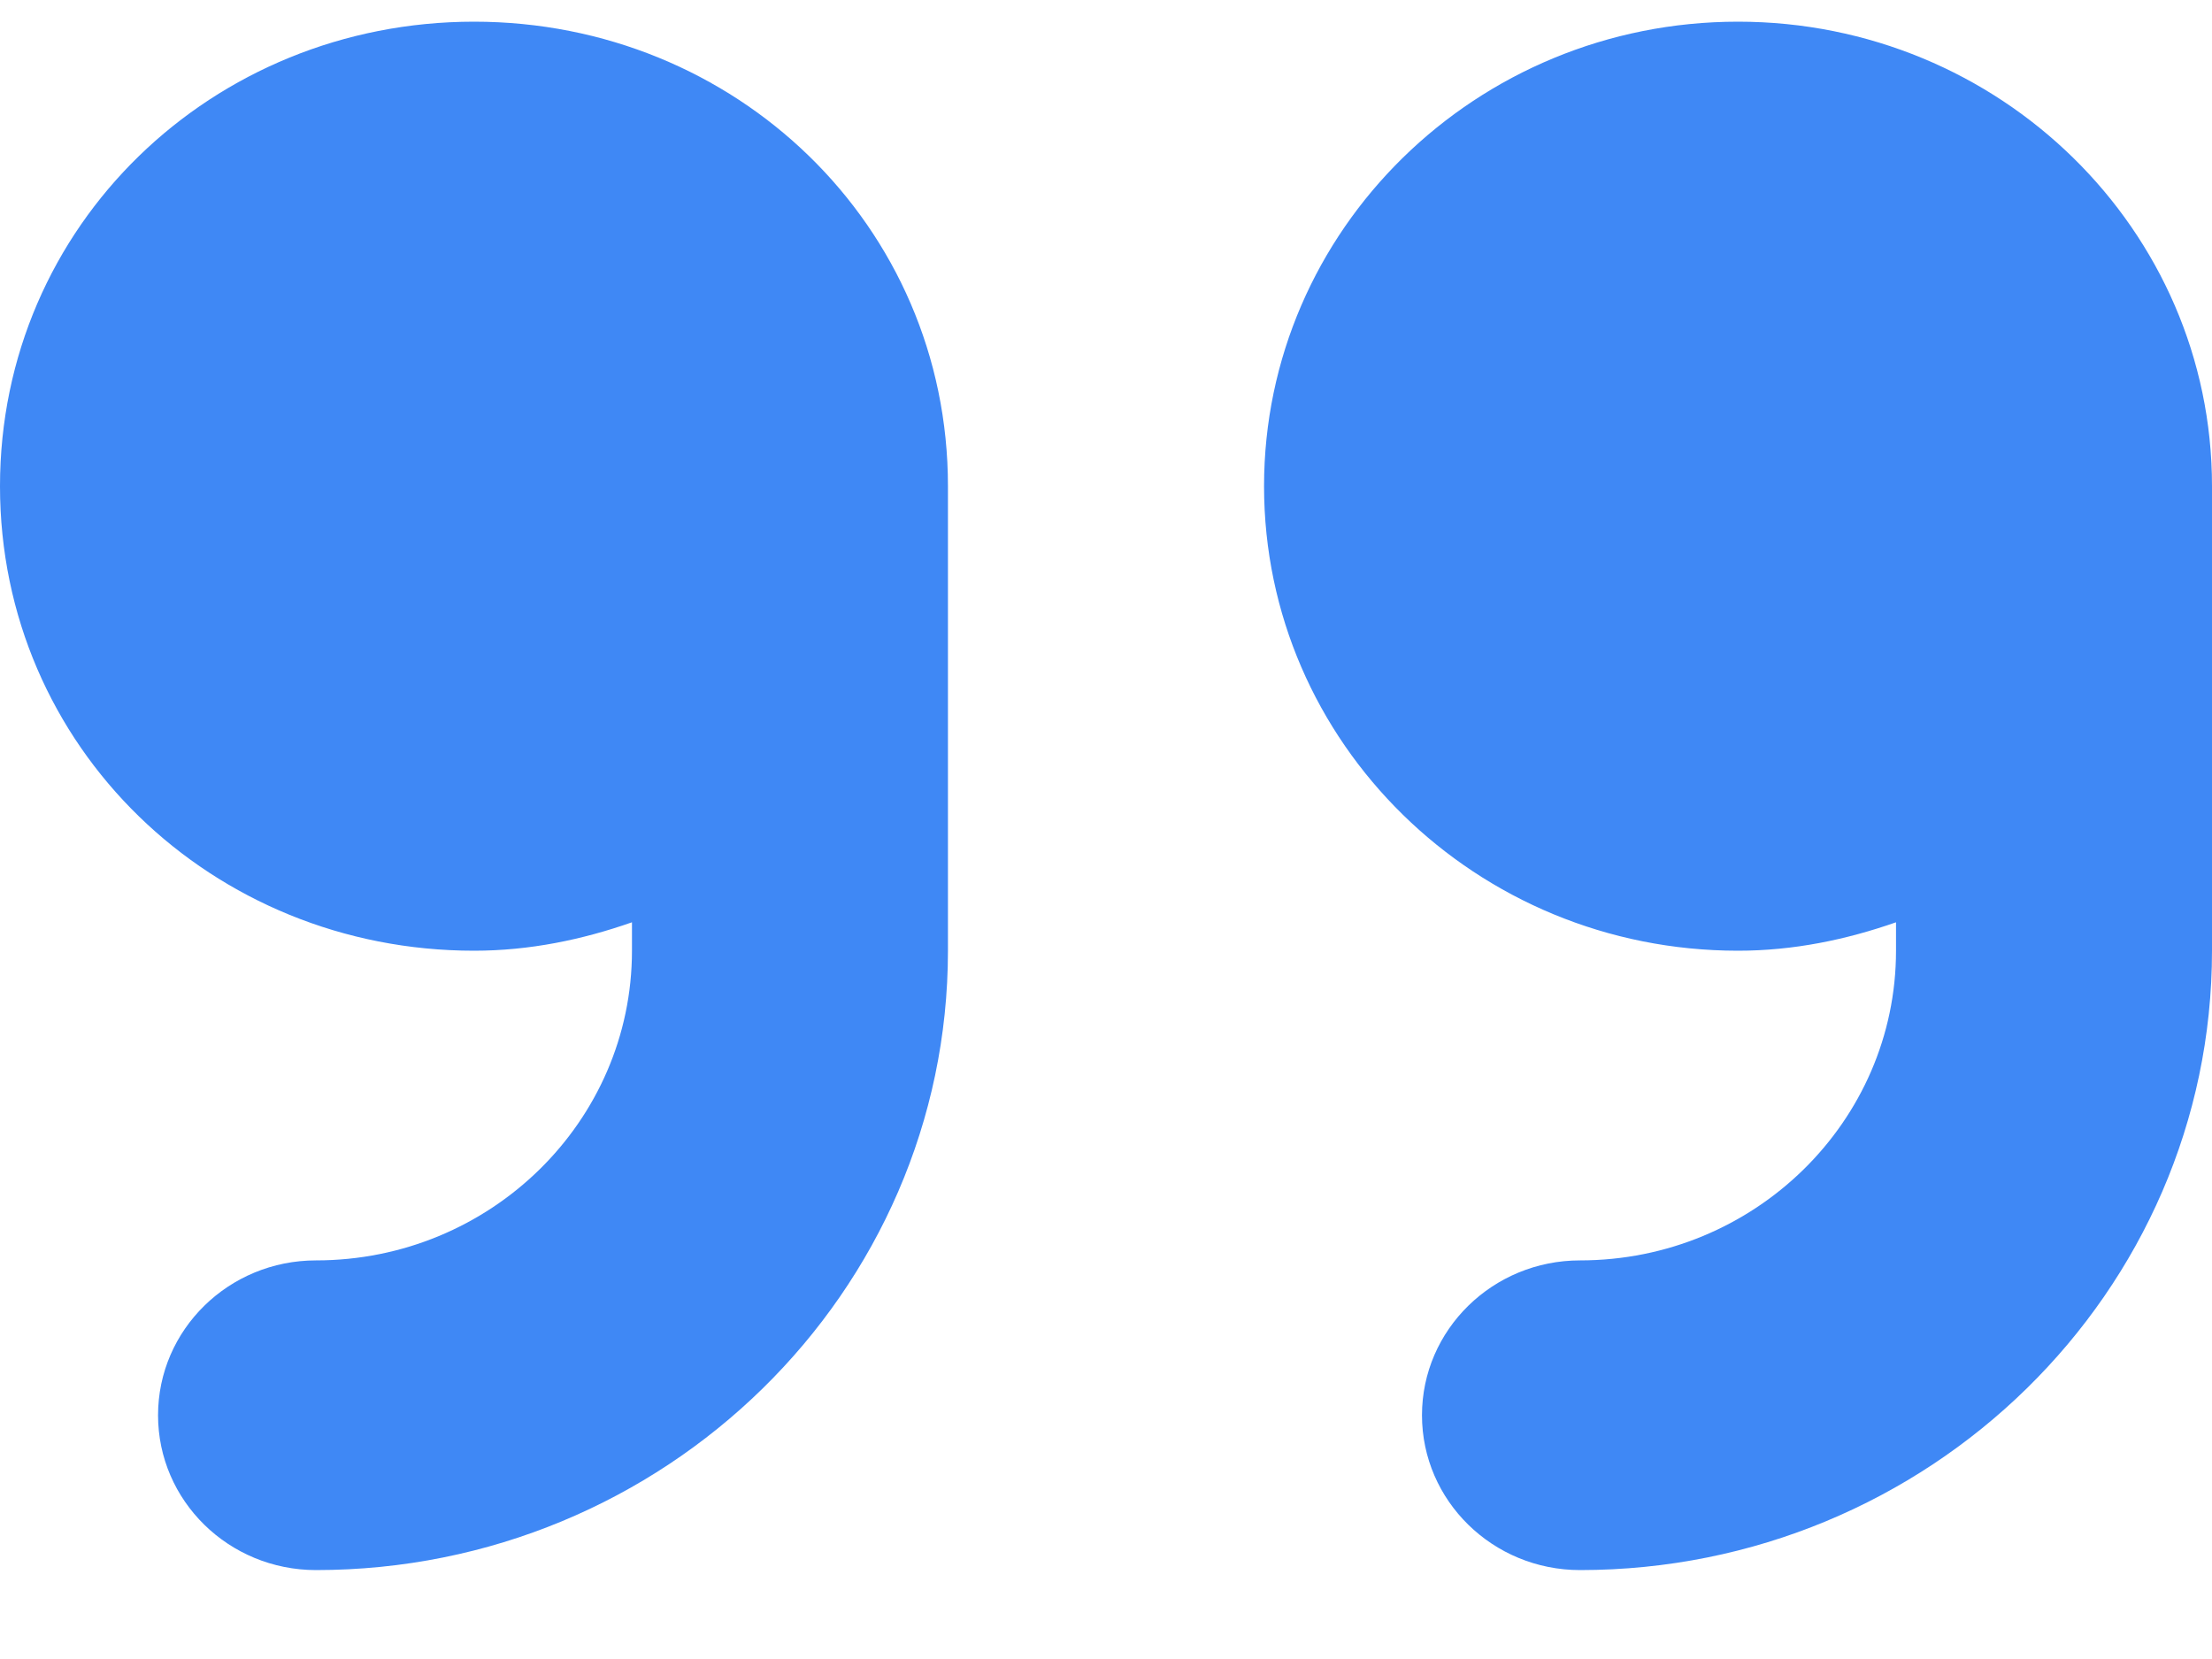
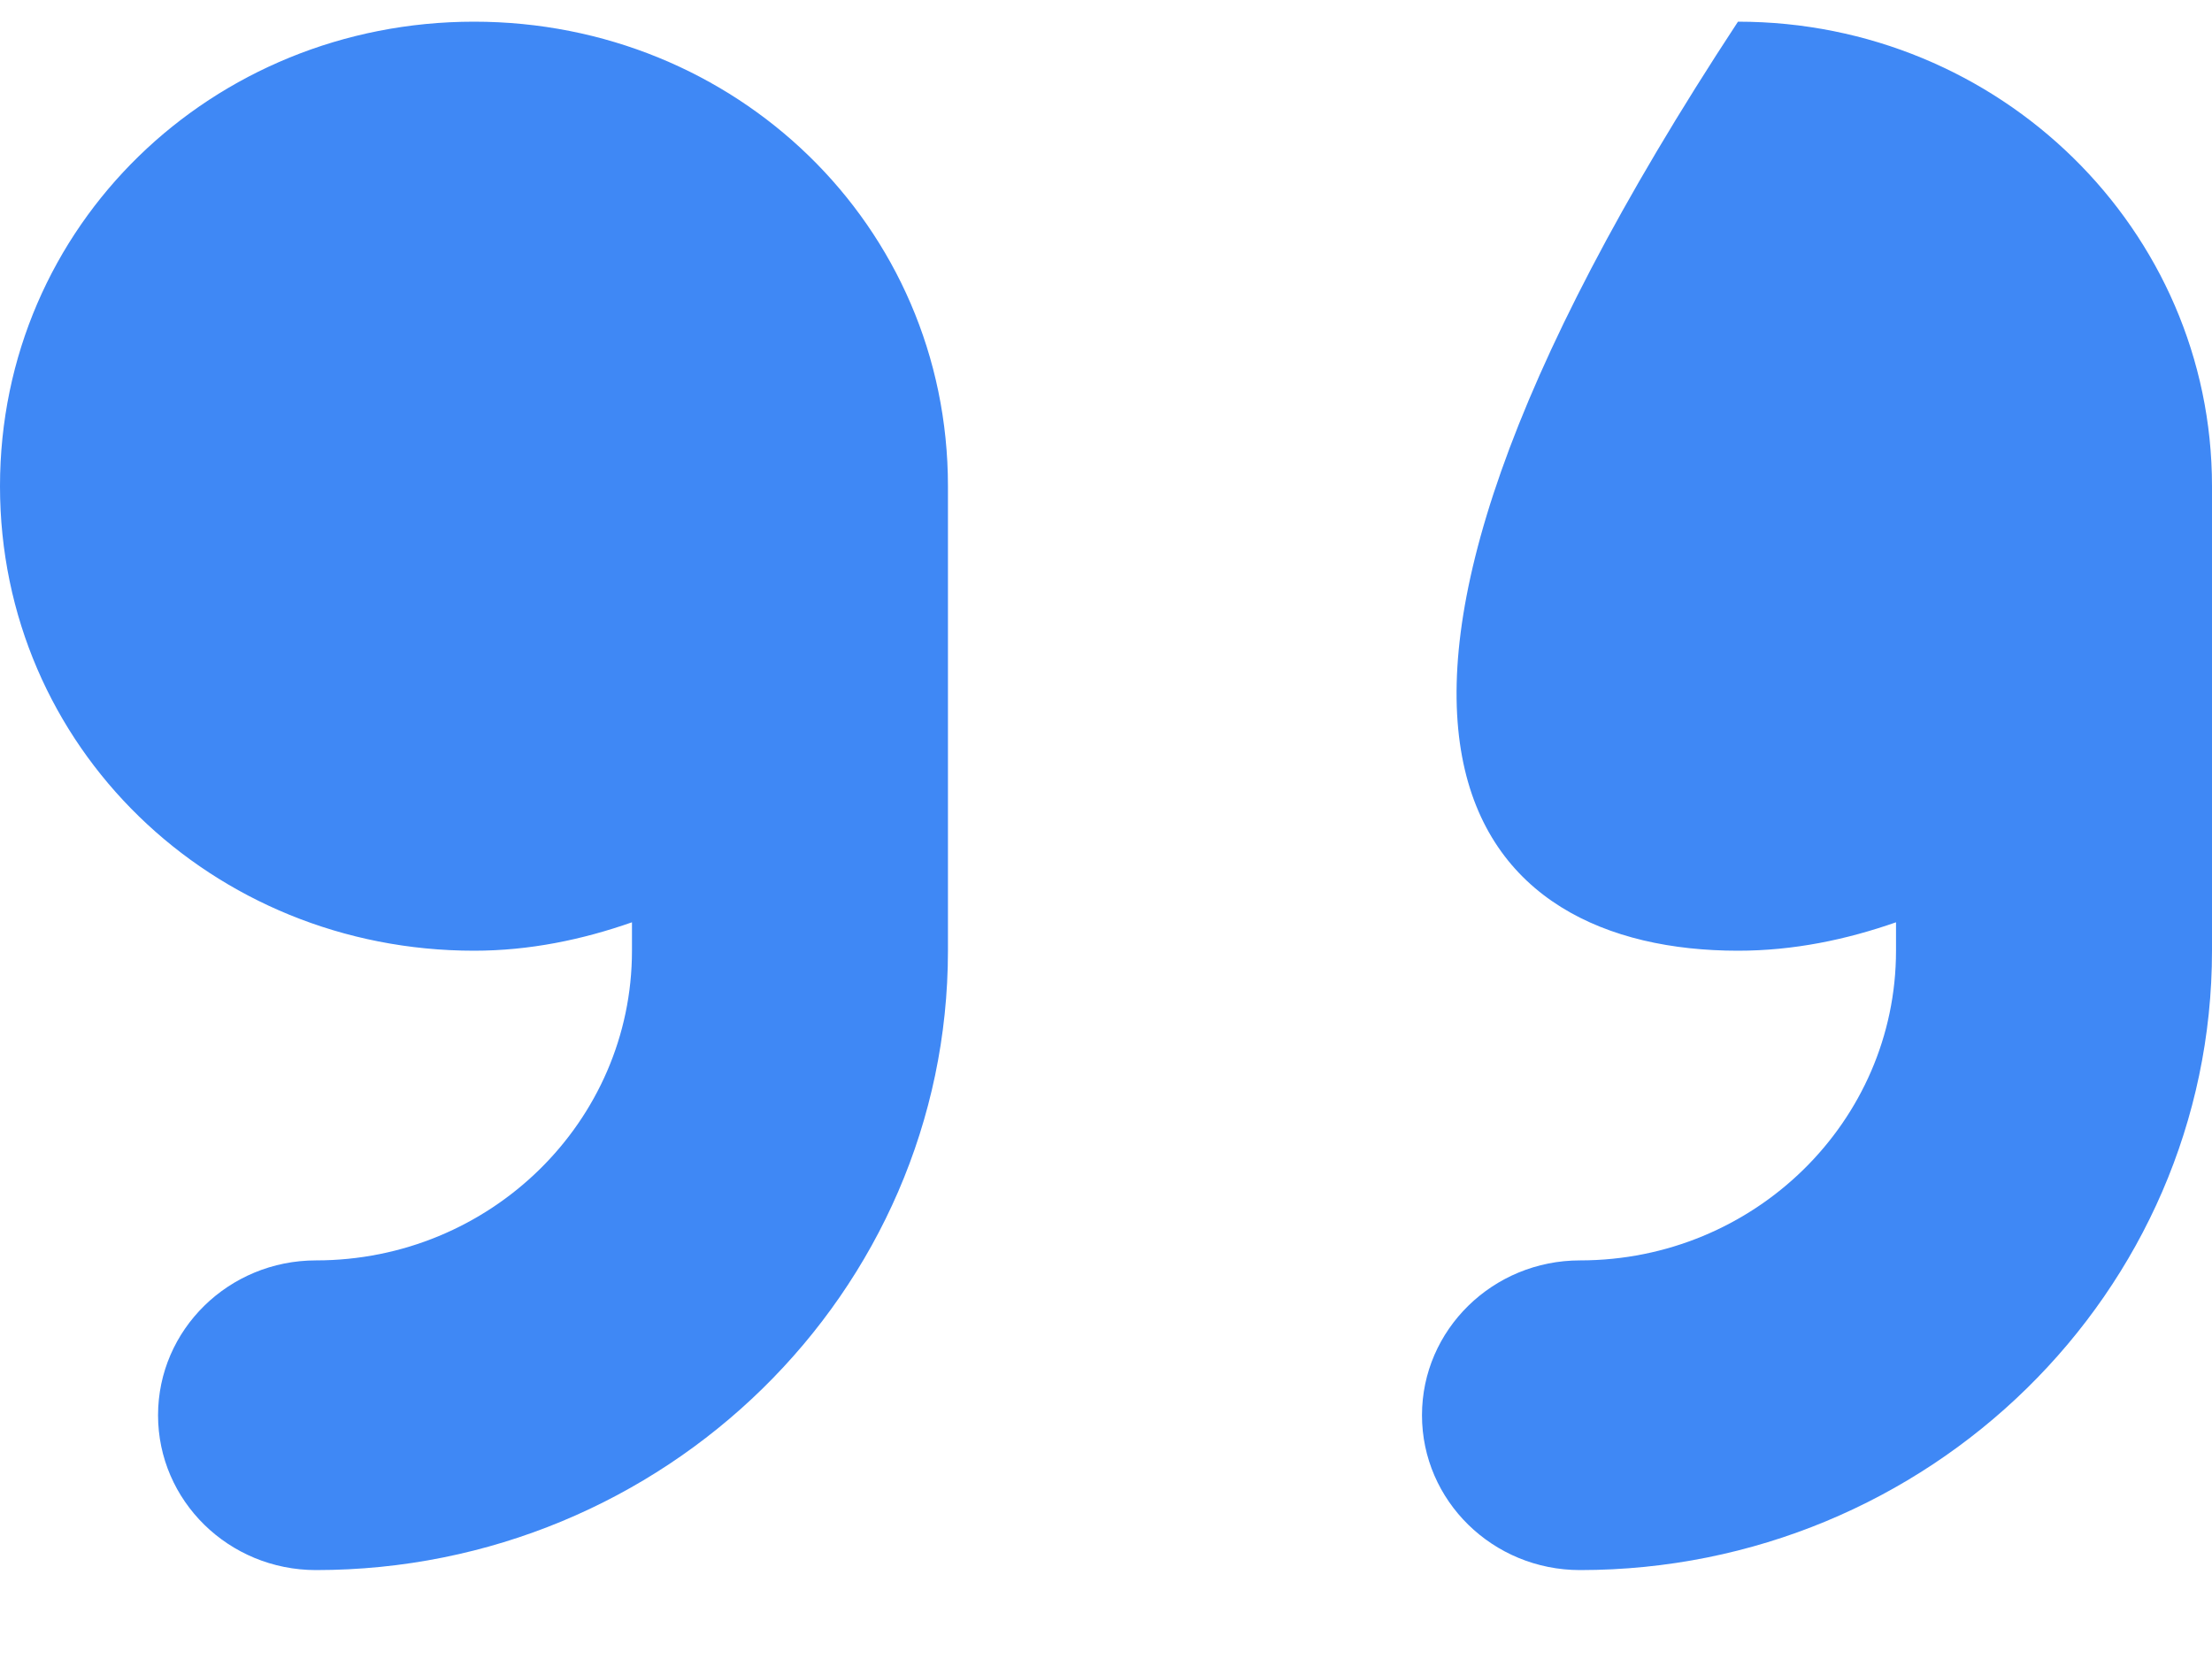
<svg xmlns="http://www.w3.org/2000/svg" width="20" height="15" viewBox="0 0 20 15" fill="none">
-   <path d="M4.286 0.196C1.919 0.196 0 2.038 0 4.396C0 6.755 1.919 8.596 4.286 8.596C4.789 8.596 5.266 8.496 5.714 8.339V8.596C5.714 10.141 4.433 11.396 2.857 11.396C2.068 11.396 1.429 12.023 1.429 12.796C1.429 13.569 2.068 14.196 2.857 14.196C6.008 14.196 8.571 11.684 8.571 8.596V4.396C8.571 2.038 6.652 0.196 4.286 0.196ZM20 4.396C20 2.077 18.081 0.196 15.714 0.196C13.347 0.196 11.429 2.077 11.429 4.396C11.429 6.716 13.347 8.596 15.714 8.596C16.218 8.596 16.694 8.496 17.143 8.339V8.596C17.143 10.141 15.862 11.396 14.286 11.396C13.497 11.396 12.857 12.023 12.857 12.796C12.857 13.569 13.497 14.196 14.286 14.196C17.437 14.196 20 11.684 20 8.596V4.396Z" fill="#3F88F5" />
+   <path d="M4.286 0.196C1.919 0.196 0 2.038 0 4.396C0 6.755 1.919 8.596 4.286 8.596C4.789 8.596 5.266 8.496 5.714 8.339V8.596C5.714 10.141 4.433 11.396 2.857 11.396C2.068 11.396 1.429 12.023 1.429 12.796C1.429 13.569 2.068 14.196 2.857 14.196C6.008 14.196 8.571 11.684 8.571 8.596V4.396C8.571 2.038 6.652 0.196 4.286 0.196ZM20 4.396C20 2.077 18.081 0.196 15.714 0.196C11.429 6.716 13.347 8.596 15.714 8.596C16.218 8.596 16.694 8.496 17.143 8.339V8.596C17.143 10.141 15.862 11.396 14.286 11.396C13.497 11.396 12.857 12.023 12.857 12.796C12.857 13.569 13.497 14.196 14.286 14.196C17.437 14.196 20 11.684 20 8.596V4.396Z" fill="#3F88F5" />
</svg>